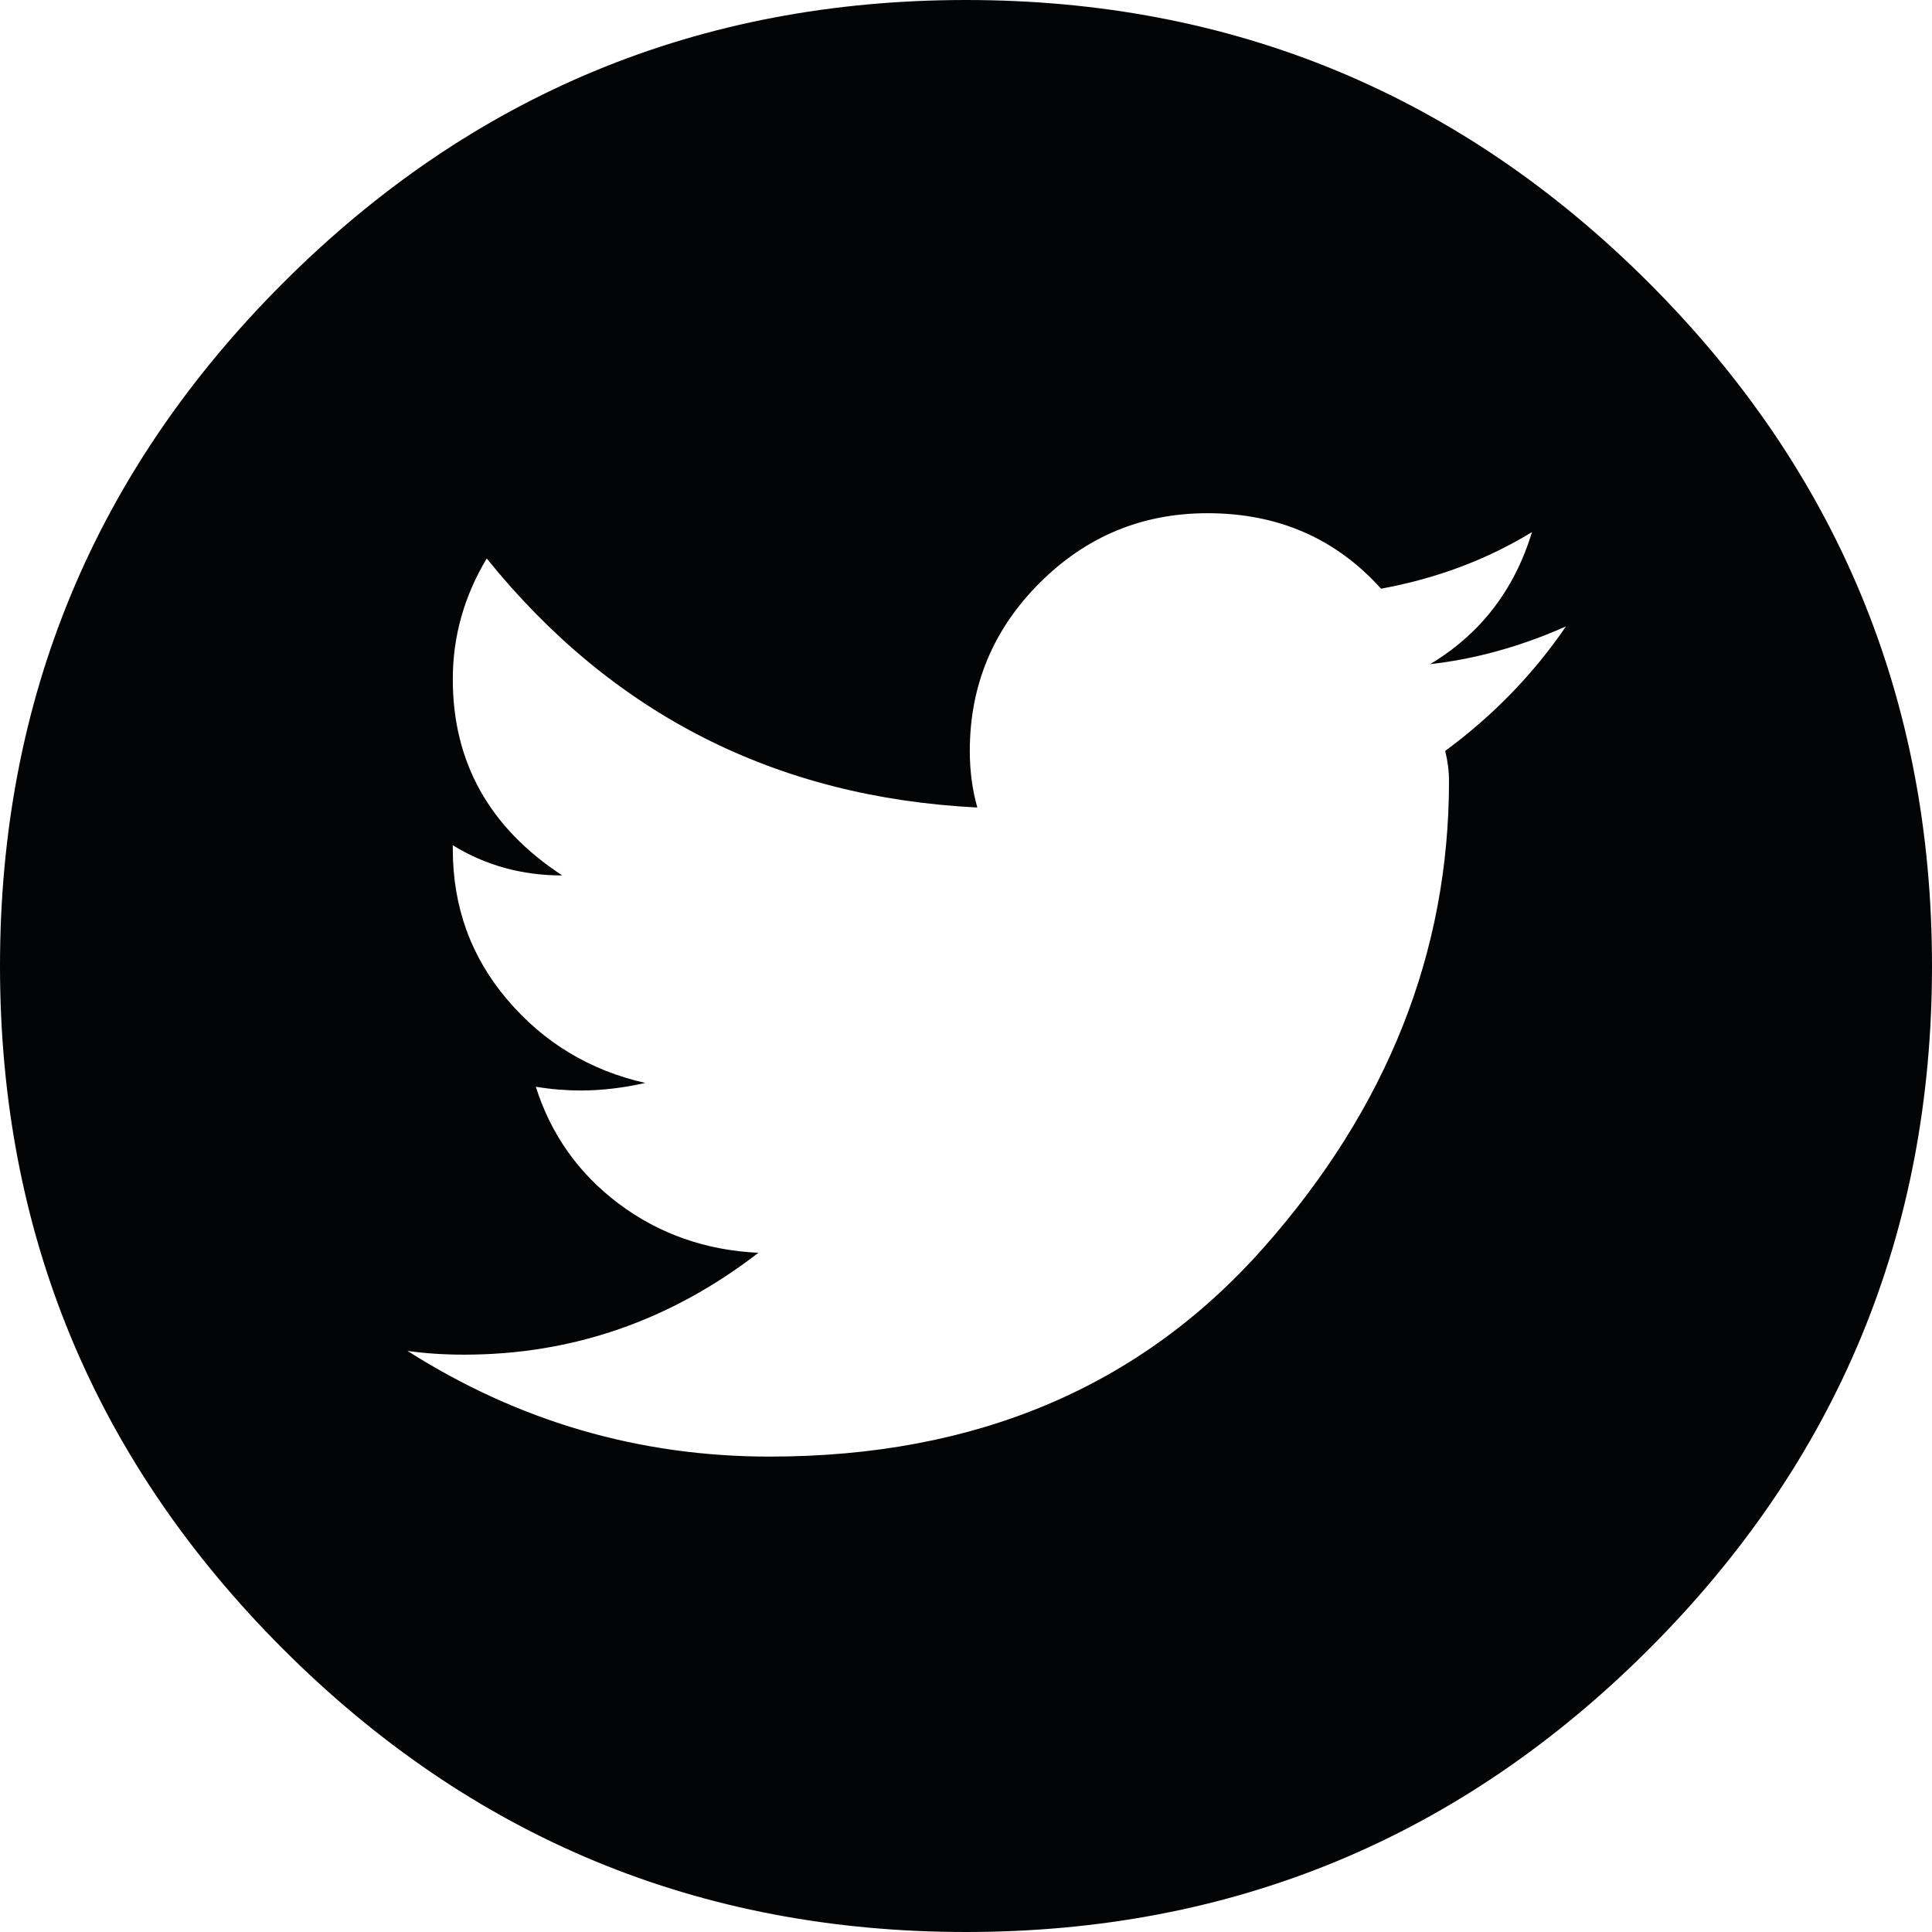
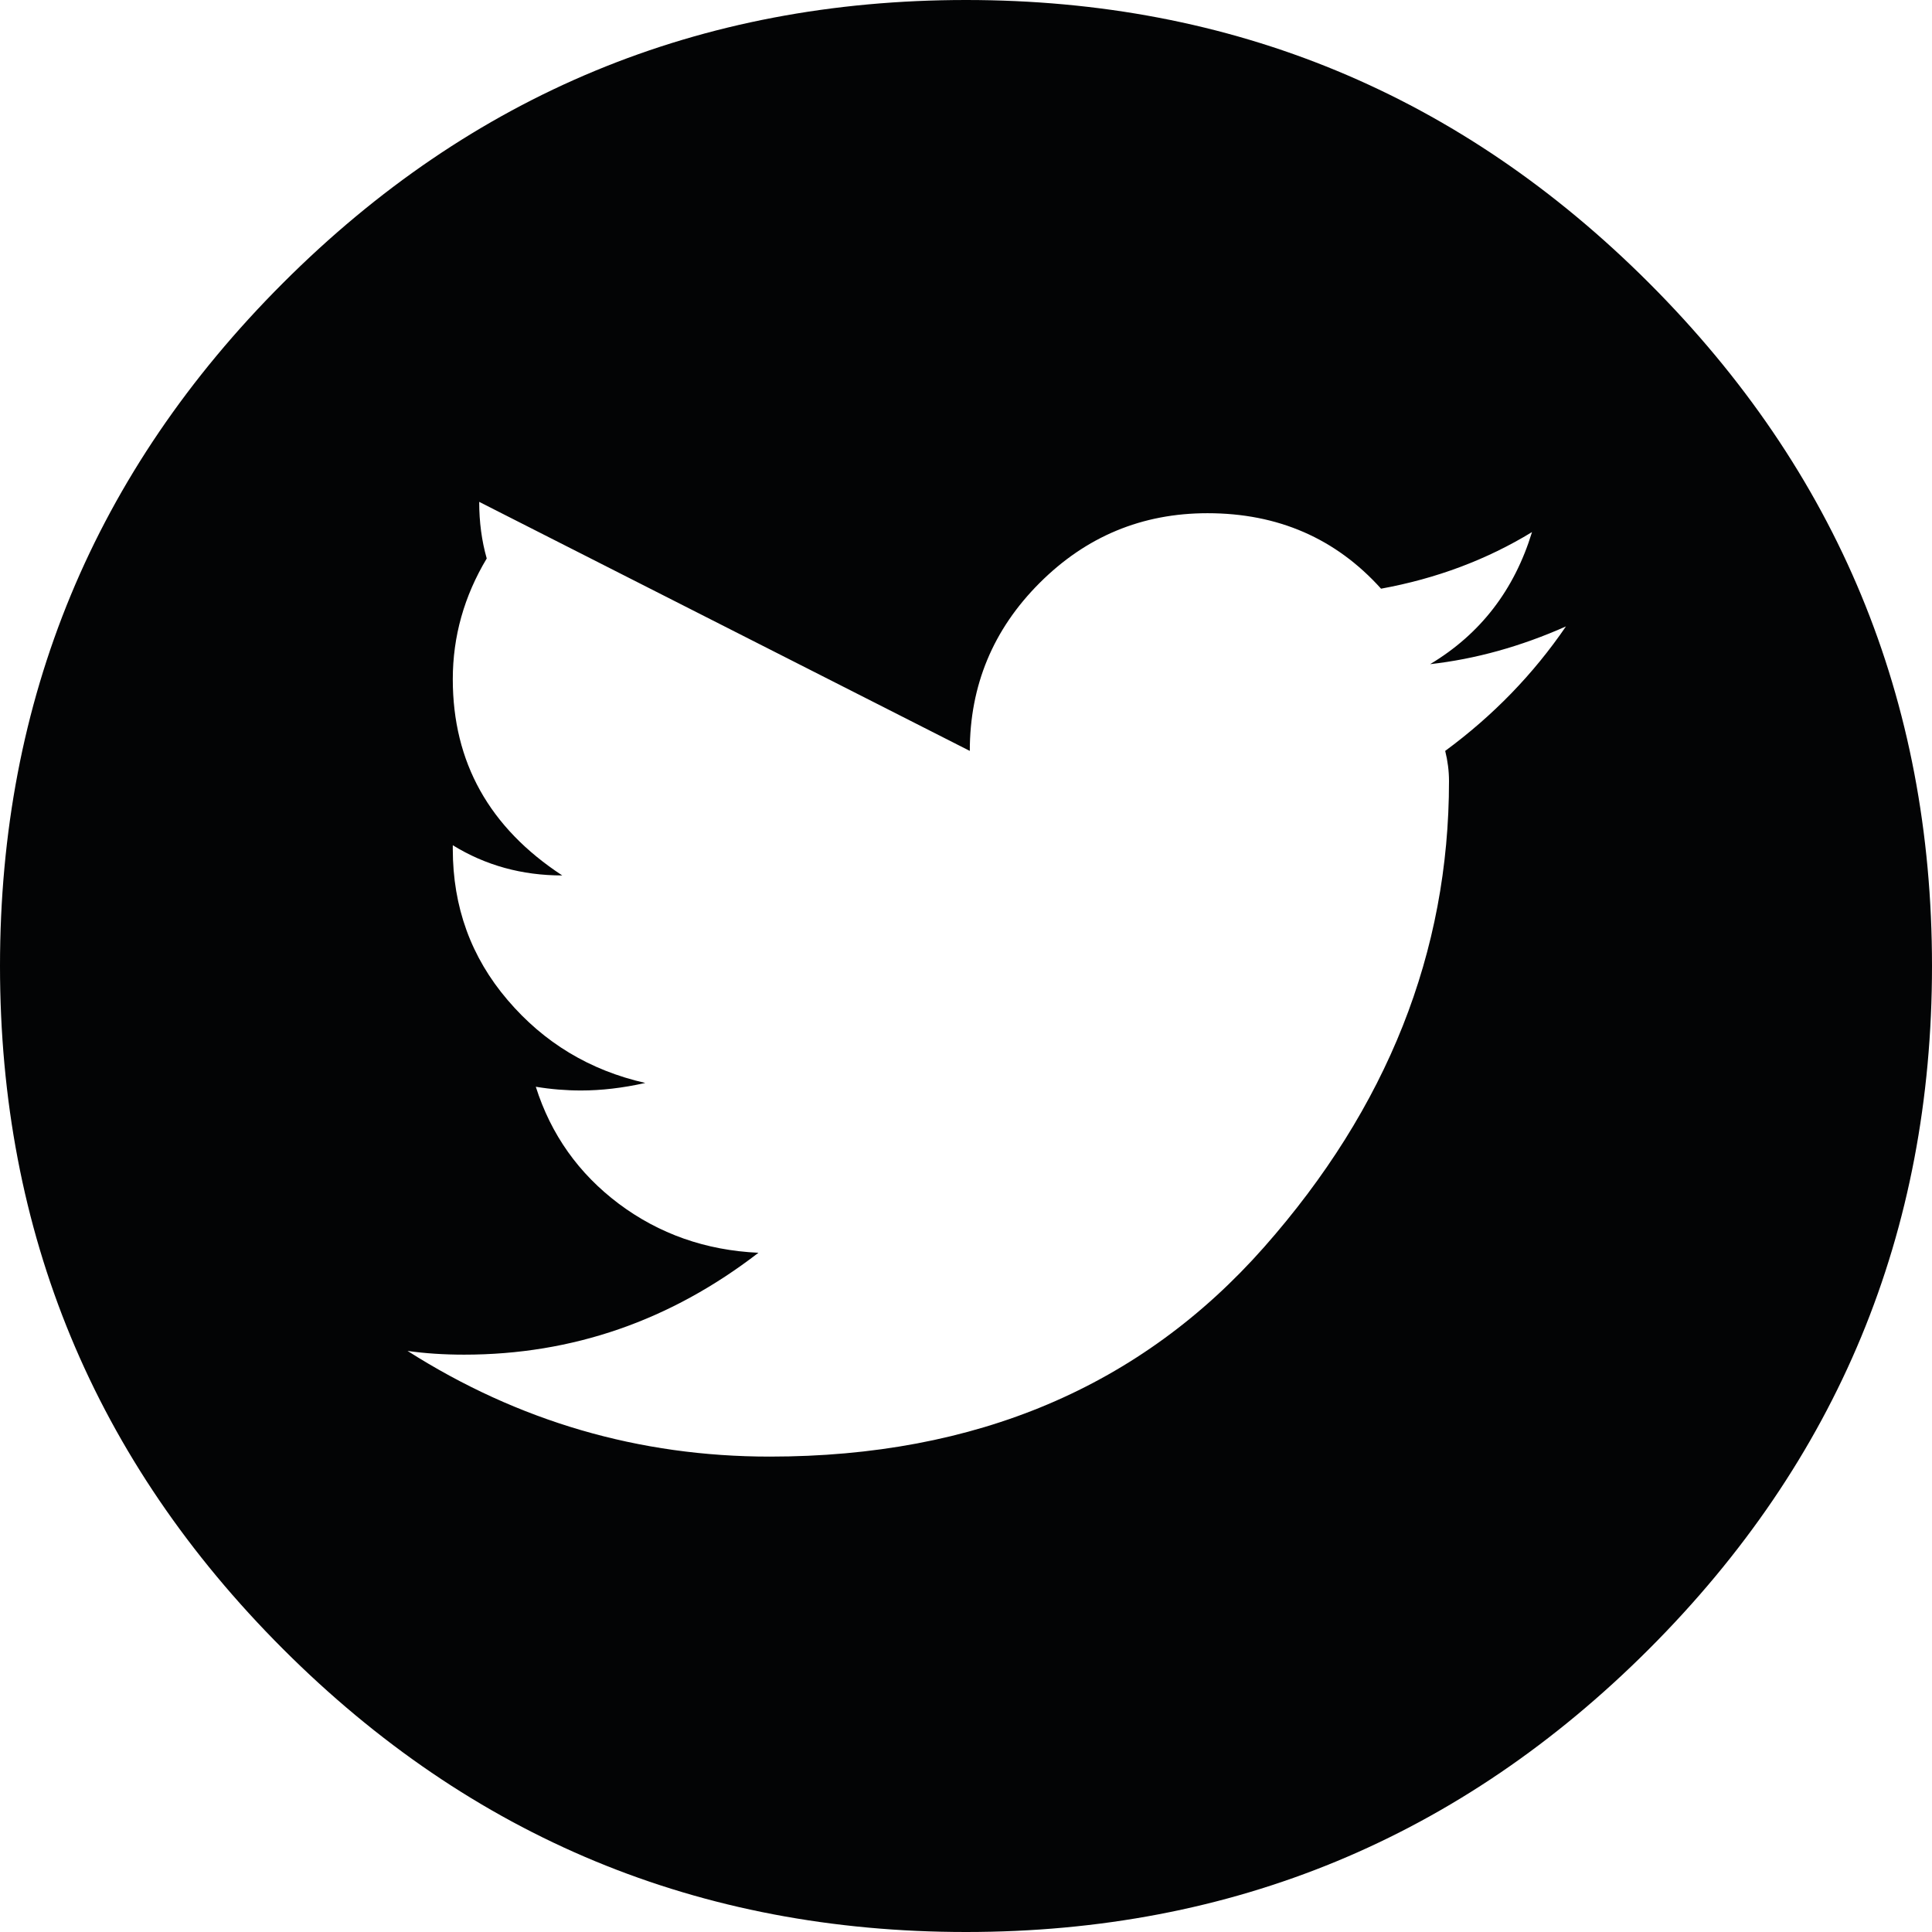
<svg xmlns="http://www.w3.org/2000/svg" width="100%" height="100%" viewBox="0 0 30 30" version="1.1" xml:space="preserve" style="fill-rule:evenodd;clip-rule:evenodd;stroke-linejoin:round;stroke-miterlimit:1.414;">
-   <path d="M4.395,4.394c-2.93,2.93 -4.395,6.465 -4.395,10.606c0,4.141 1.465,7.676 4.395,10.606c2.929,2.929 6.464,4.394 10.605,4.394c4.14,0 7.676,-1.465 10.606,-4.394c2.929,-2.93 4.394,-6.465 4.394,-10.606c0,-4.141 -1.465,-7.676 -4.394,-10.606c-2.93,-2.929 -6.466,-4.394 -10.606,-4.394c-4.141,0 -7.676,1.465 -10.605,4.394Zm10.664,7.266c0,-1.015 0.361,-1.885 1.083,-2.607c0.723,-0.723 1.592,-1.084 2.608,-1.084c1.094,0 1.992,0.391 2.695,1.172c0.86,-0.157 1.641,-0.45 2.344,-0.879c-0.274,0.898 -0.8,1.582 -1.582,2.051c0.703,-0.079 1.406,-0.274 2.109,-0.586c-0.507,0.742 -1.132,1.386 -1.875,1.933c0.039,0.157 0.059,0.312 0.059,0.469c0,2.656 -0.957,5.068 -2.871,7.236c-1.914,2.168 -4.473,3.253 -7.676,3.253c-2.031,0 -3.906,-0.548 -5.625,-1.641c0.274,0.039 0.567,0.058 0.879,0.058c1.68,0 3.203,-0.527 4.57,-1.582c-0.82,-0.038 -1.542,-0.293 -2.168,-0.761c-0.624,-0.469 -1.054,-1.075 -1.289,-1.817c0.235,0.039 0.469,0.058 0.703,0.058c0.313,0 0.645,-0.038 0.997,-0.117c-0.86,-0.195 -1.573,-0.624 -2.139,-1.289c-0.567,-0.664 -0.85,-1.445 -0.85,-2.343l0,-0.059c0.508,0.313 1.074,0.469 1.7,0.469c-1.133,-0.742 -1.7,-1.758 -1.7,-3.047c0,-0.664 0.176,-1.289 0.527,-1.875c1.954,2.422 4.493,3.711 7.618,3.867c-0.078,-0.273 -0.117,-0.567 -0.117,-0.879Z" style="fill:#030405;fill-rule:nonzero;" />
+   <path d="M4.395,4.394c-2.93,2.93 -4.395,6.465 -4.395,10.606c0,4.141 1.465,7.676 4.395,10.606c2.929,2.929 6.464,4.394 10.605,4.394c4.14,0 7.676,-1.465 10.606,-4.394c2.929,-2.93 4.394,-6.465 4.394,-10.606c0,-4.141 -1.465,-7.676 -4.394,-10.606c-2.93,-2.929 -6.466,-4.394 -10.606,-4.394c-4.141,0 -7.676,1.465 -10.605,4.394Zm10.664,7.266c0,-1.015 0.361,-1.885 1.083,-2.607c0.723,-0.723 1.592,-1.084 2.608,-1.084c1.094,0 1.992,0.391 2.695,1.172c0.86,-0.157 1.641,-0.45 2.344,-0.879c-0.274,0.898 -0.8,1.582 -1.582,2.051c0.703,-0.079 1.406,-0.274 2.109,-0.586c-0.507,0.742 -1.132,1.386 -1.875,1.933c0.039,0.157 0.059,0.312 0.059,0.469c0,2.656 -0.957,5.068 -2.871,7.236c-1.914,2.168 -4.473,3.253 -7.676,3.253c-2.031,0 -3.906,-0.548 -5.625,-1.641c0.274,0.039 0.567,0.058 0.879,0.058c1.68,0 3.203,-0.527 4.57,-1.582c-0.82,-0.038 -1.542,-0.293 -2.168,-0.761c-0.624,-0.469 -1.054,-1.075 -1.289,-1.817c0.235,0.039 0.469,0.058 0.703,0.058c0.313,0 0.645,-0.038 0.997,-0.117c-0.86,-0.195 -1.573,-0.624 -2.139,-1.289c-0.567,-0.664 -0.85,-1.445 -0.85,-2.343l0,-0.059c0.508,0.313 1.074,0.469 1.7,0.469c-1.133,-0.742 -1.7,-1.758 -1.7,-3.047c0,-0.664 0.176,-1.289 0.527,-1.875c-0.078,-0.273 -0.117,-0.567 -0.117,-0.879Z" style="fill:#030405;fill-rule:nonzero;" />
</svg>